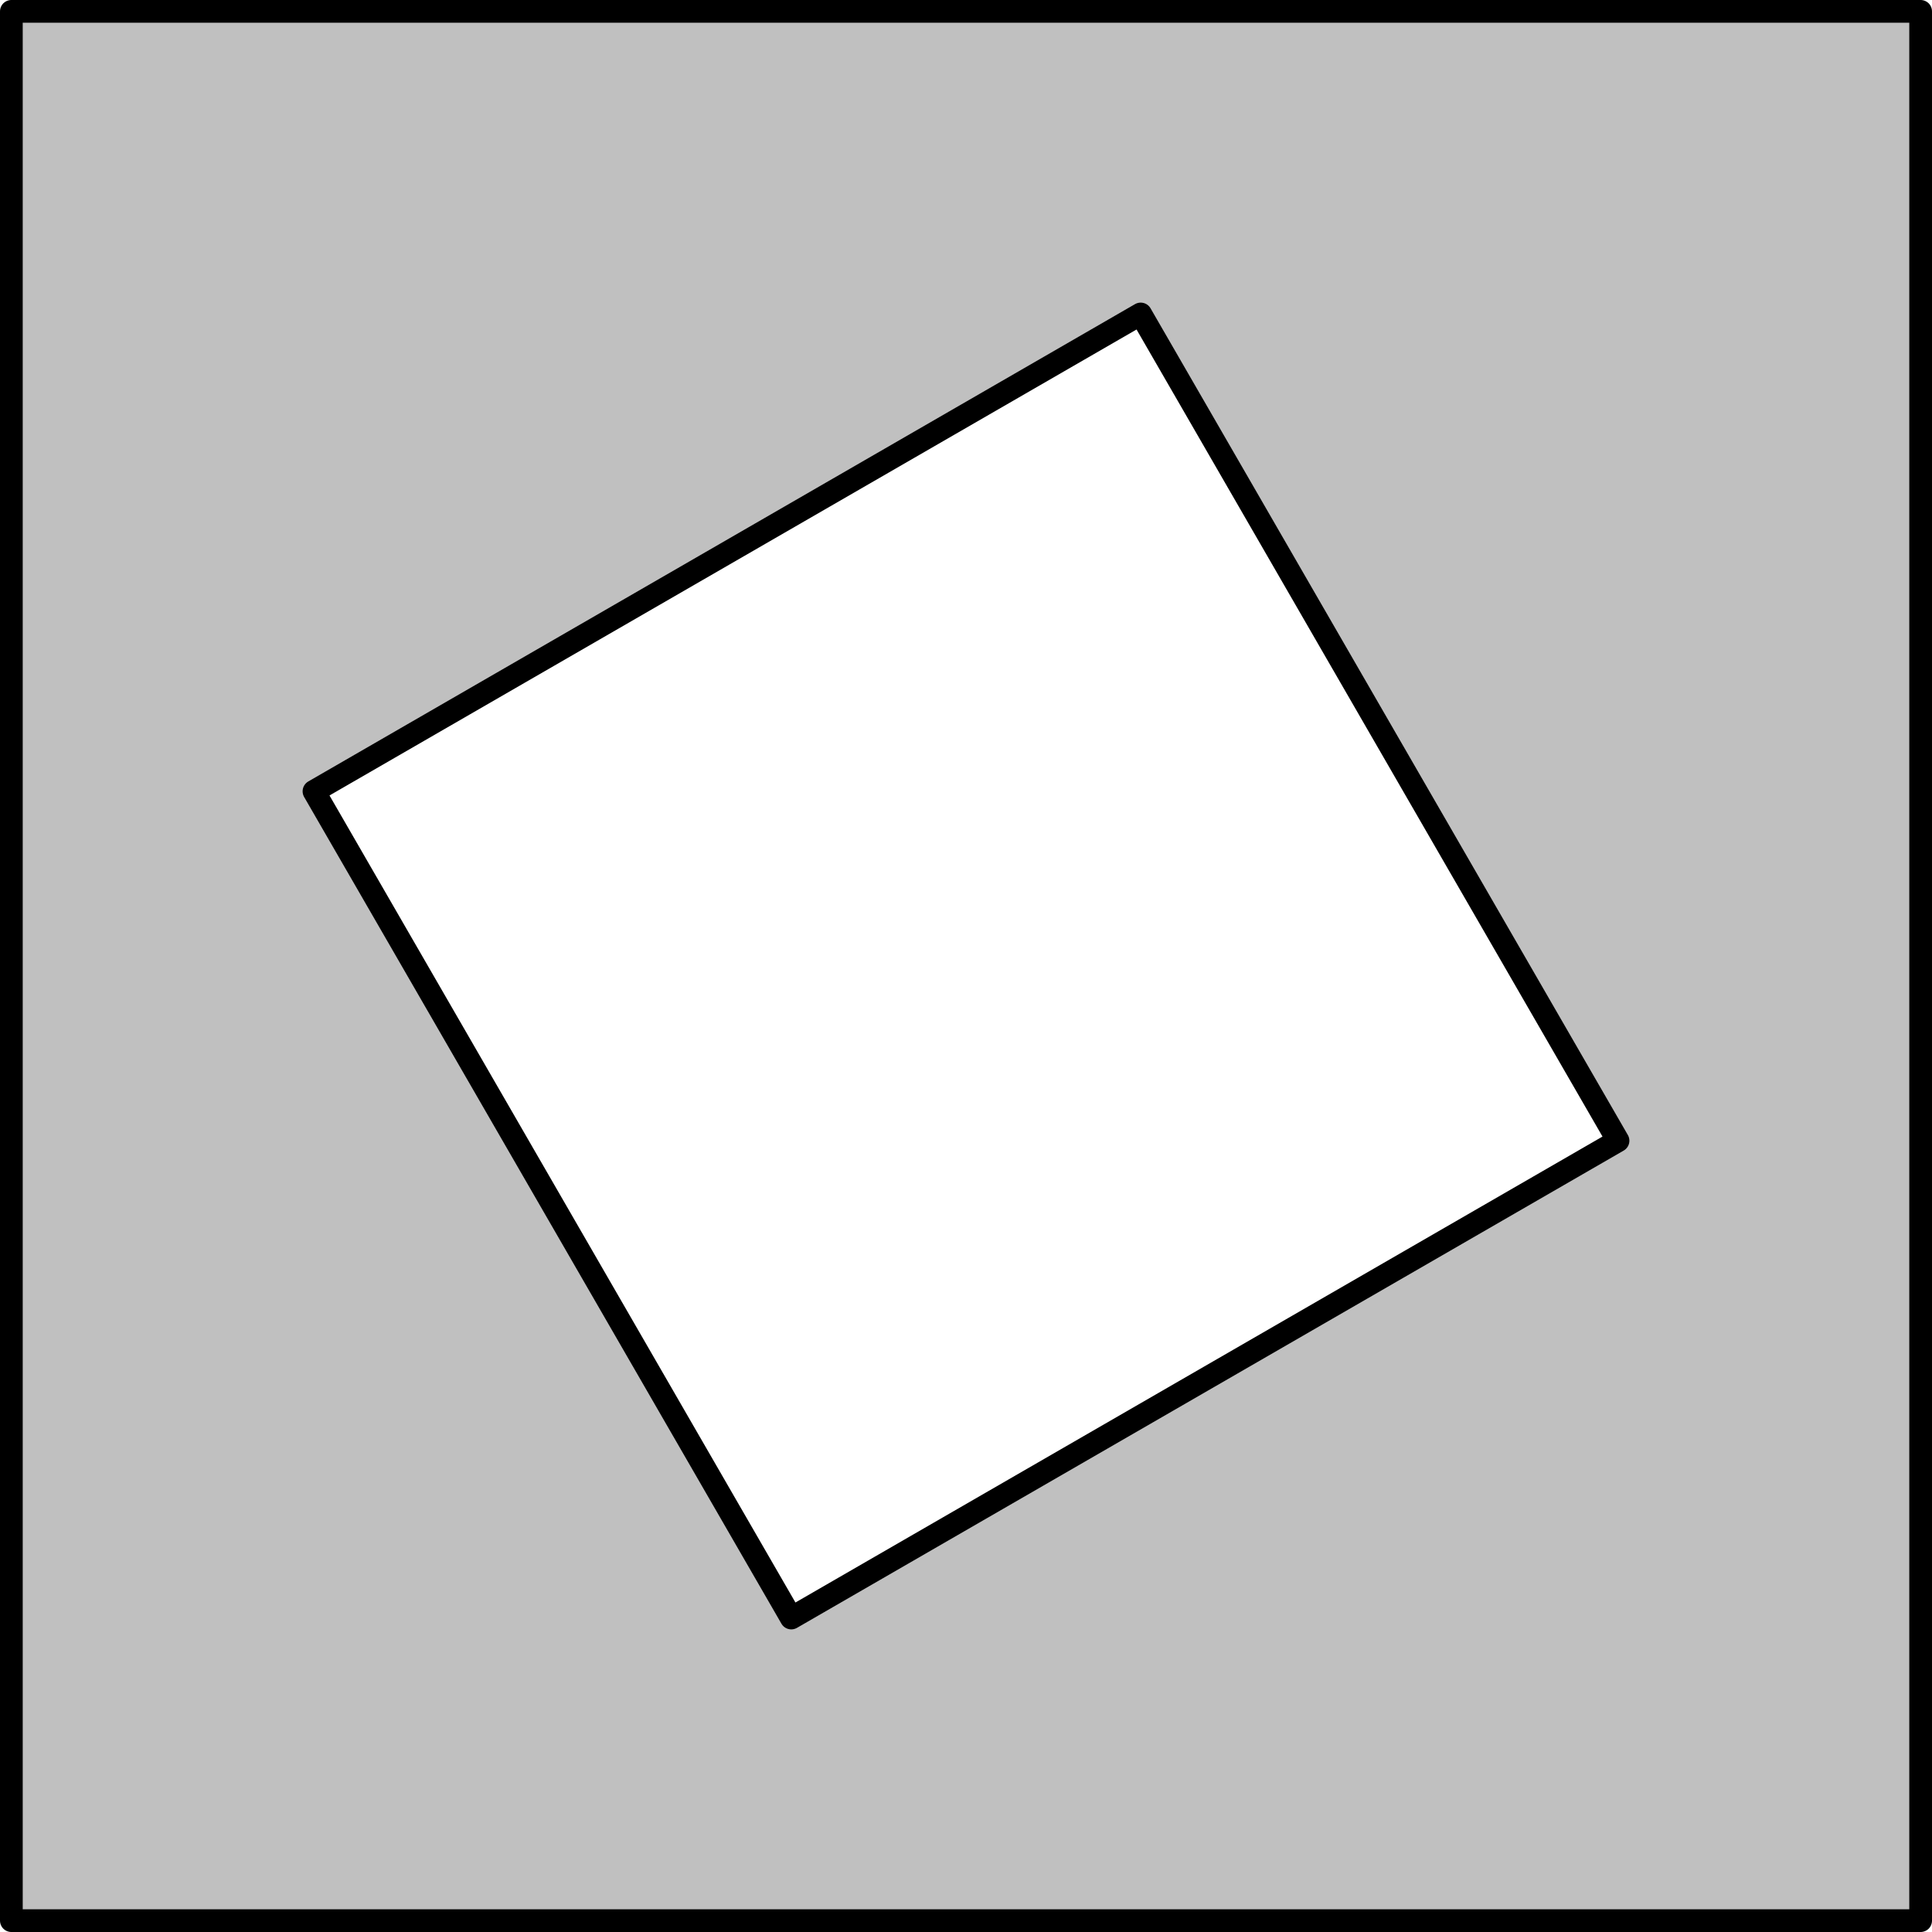
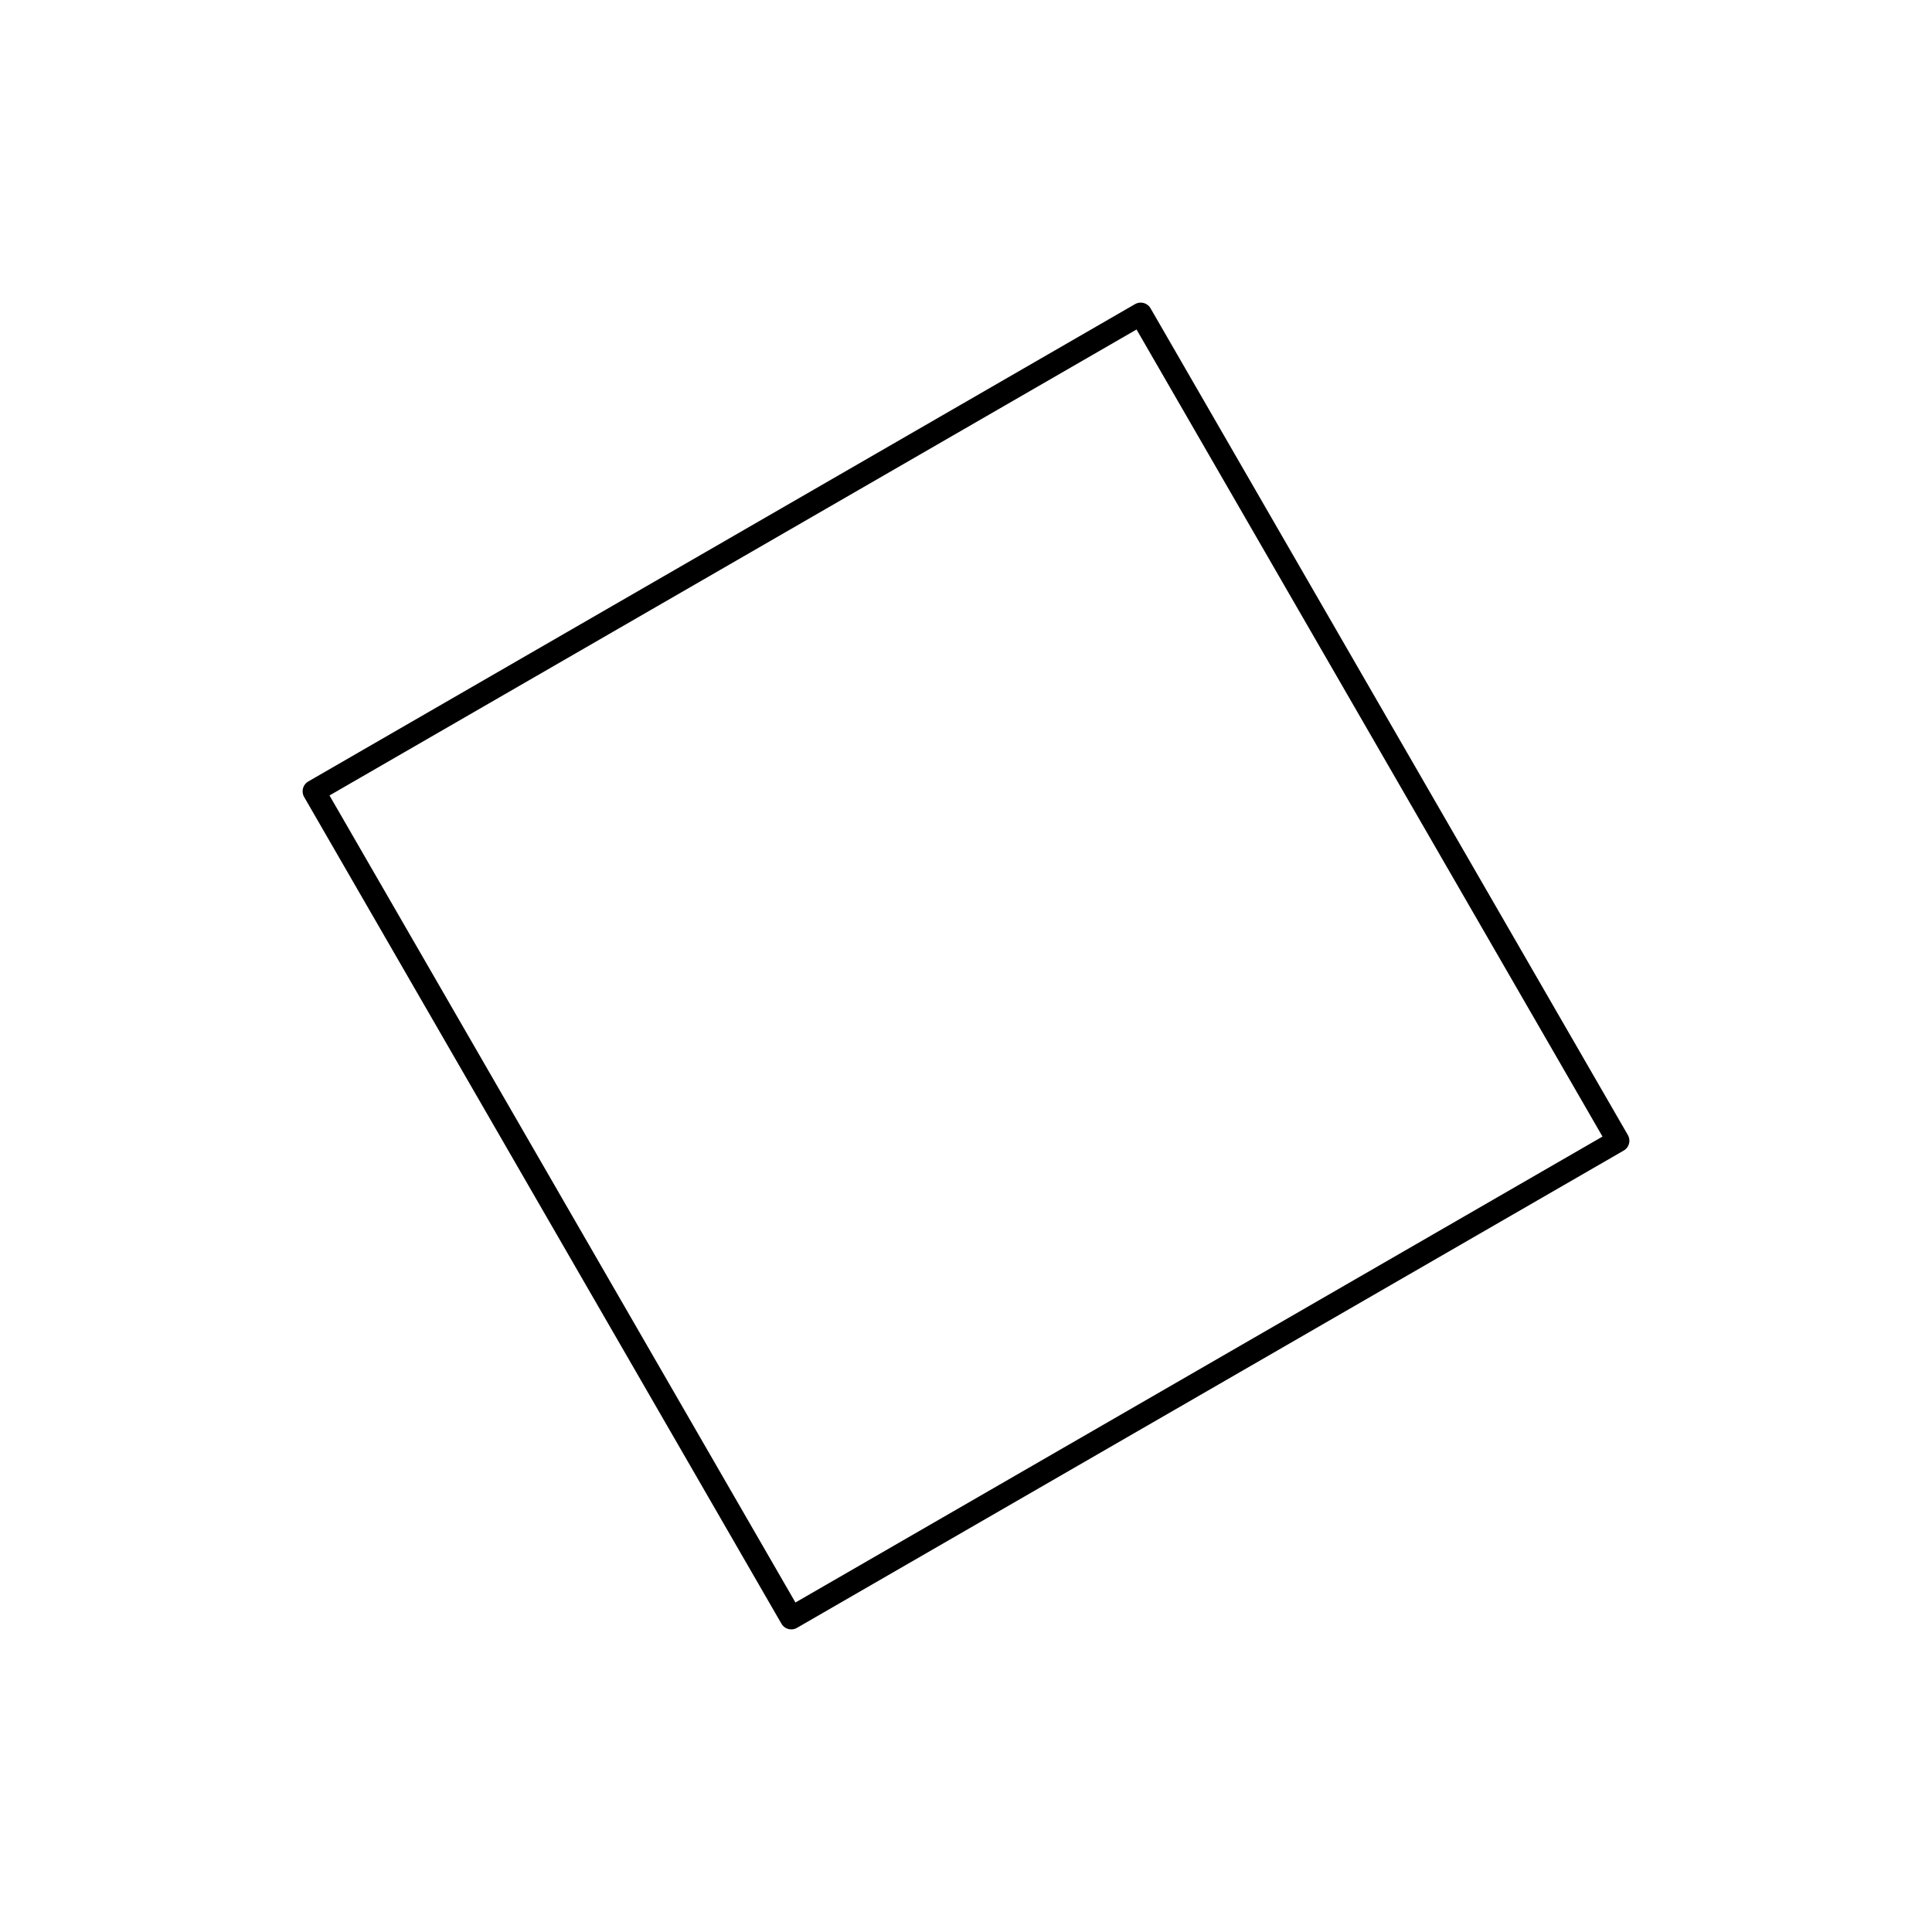
<svg xmlns="http://www.w3.org/2000/svg" height="85.359pt" version="1.1" viewBox="56.621 54.06 85.359 85.359" width="85.359pt">
  <g id="page1">
    <g transform="matrix(1 0 0 1 57.123 138.917)">
-       <path d="M 0 0L 84.355 0L 84.355 -84.355L 0 -84.355L 0 0ZM 34.458 -13.37L 70.985 -34.458L 49.896 -70.985L 13.37 -49.896L 34.458 -13.37Z" fill="#c0c0c0" fill-rule="evenodd" />
-     </g>
+       </g>
    <g transform="matrix(1 0 0 1 57.123 138.917)">
-       <path d="M 0 0L 84.355 0L 84.355 -84.355L 0 -84.355L 0 0Z" fill="none" stroke="#000000" stroke-linecap="round" stroke-linejoin="round" stroke-miterlimit="10.037" stroke-width="1.004" />
-     </g>
+       </g>
    <g transform="matrix(1 0 0 1 57.123 138.917)">
      <path d="M 34.458 -13.37L 70.985 -34.458L 49.896 -70.985L 13.37 -49.896L 34.458 -13.37Z" fill="none" stroke="#000000" stroke-linecap="round" stroke-linejoin="round" stroke-miterlimit="10.037" stroke-width="1.004" />
    </g>
  </g>
</svg>